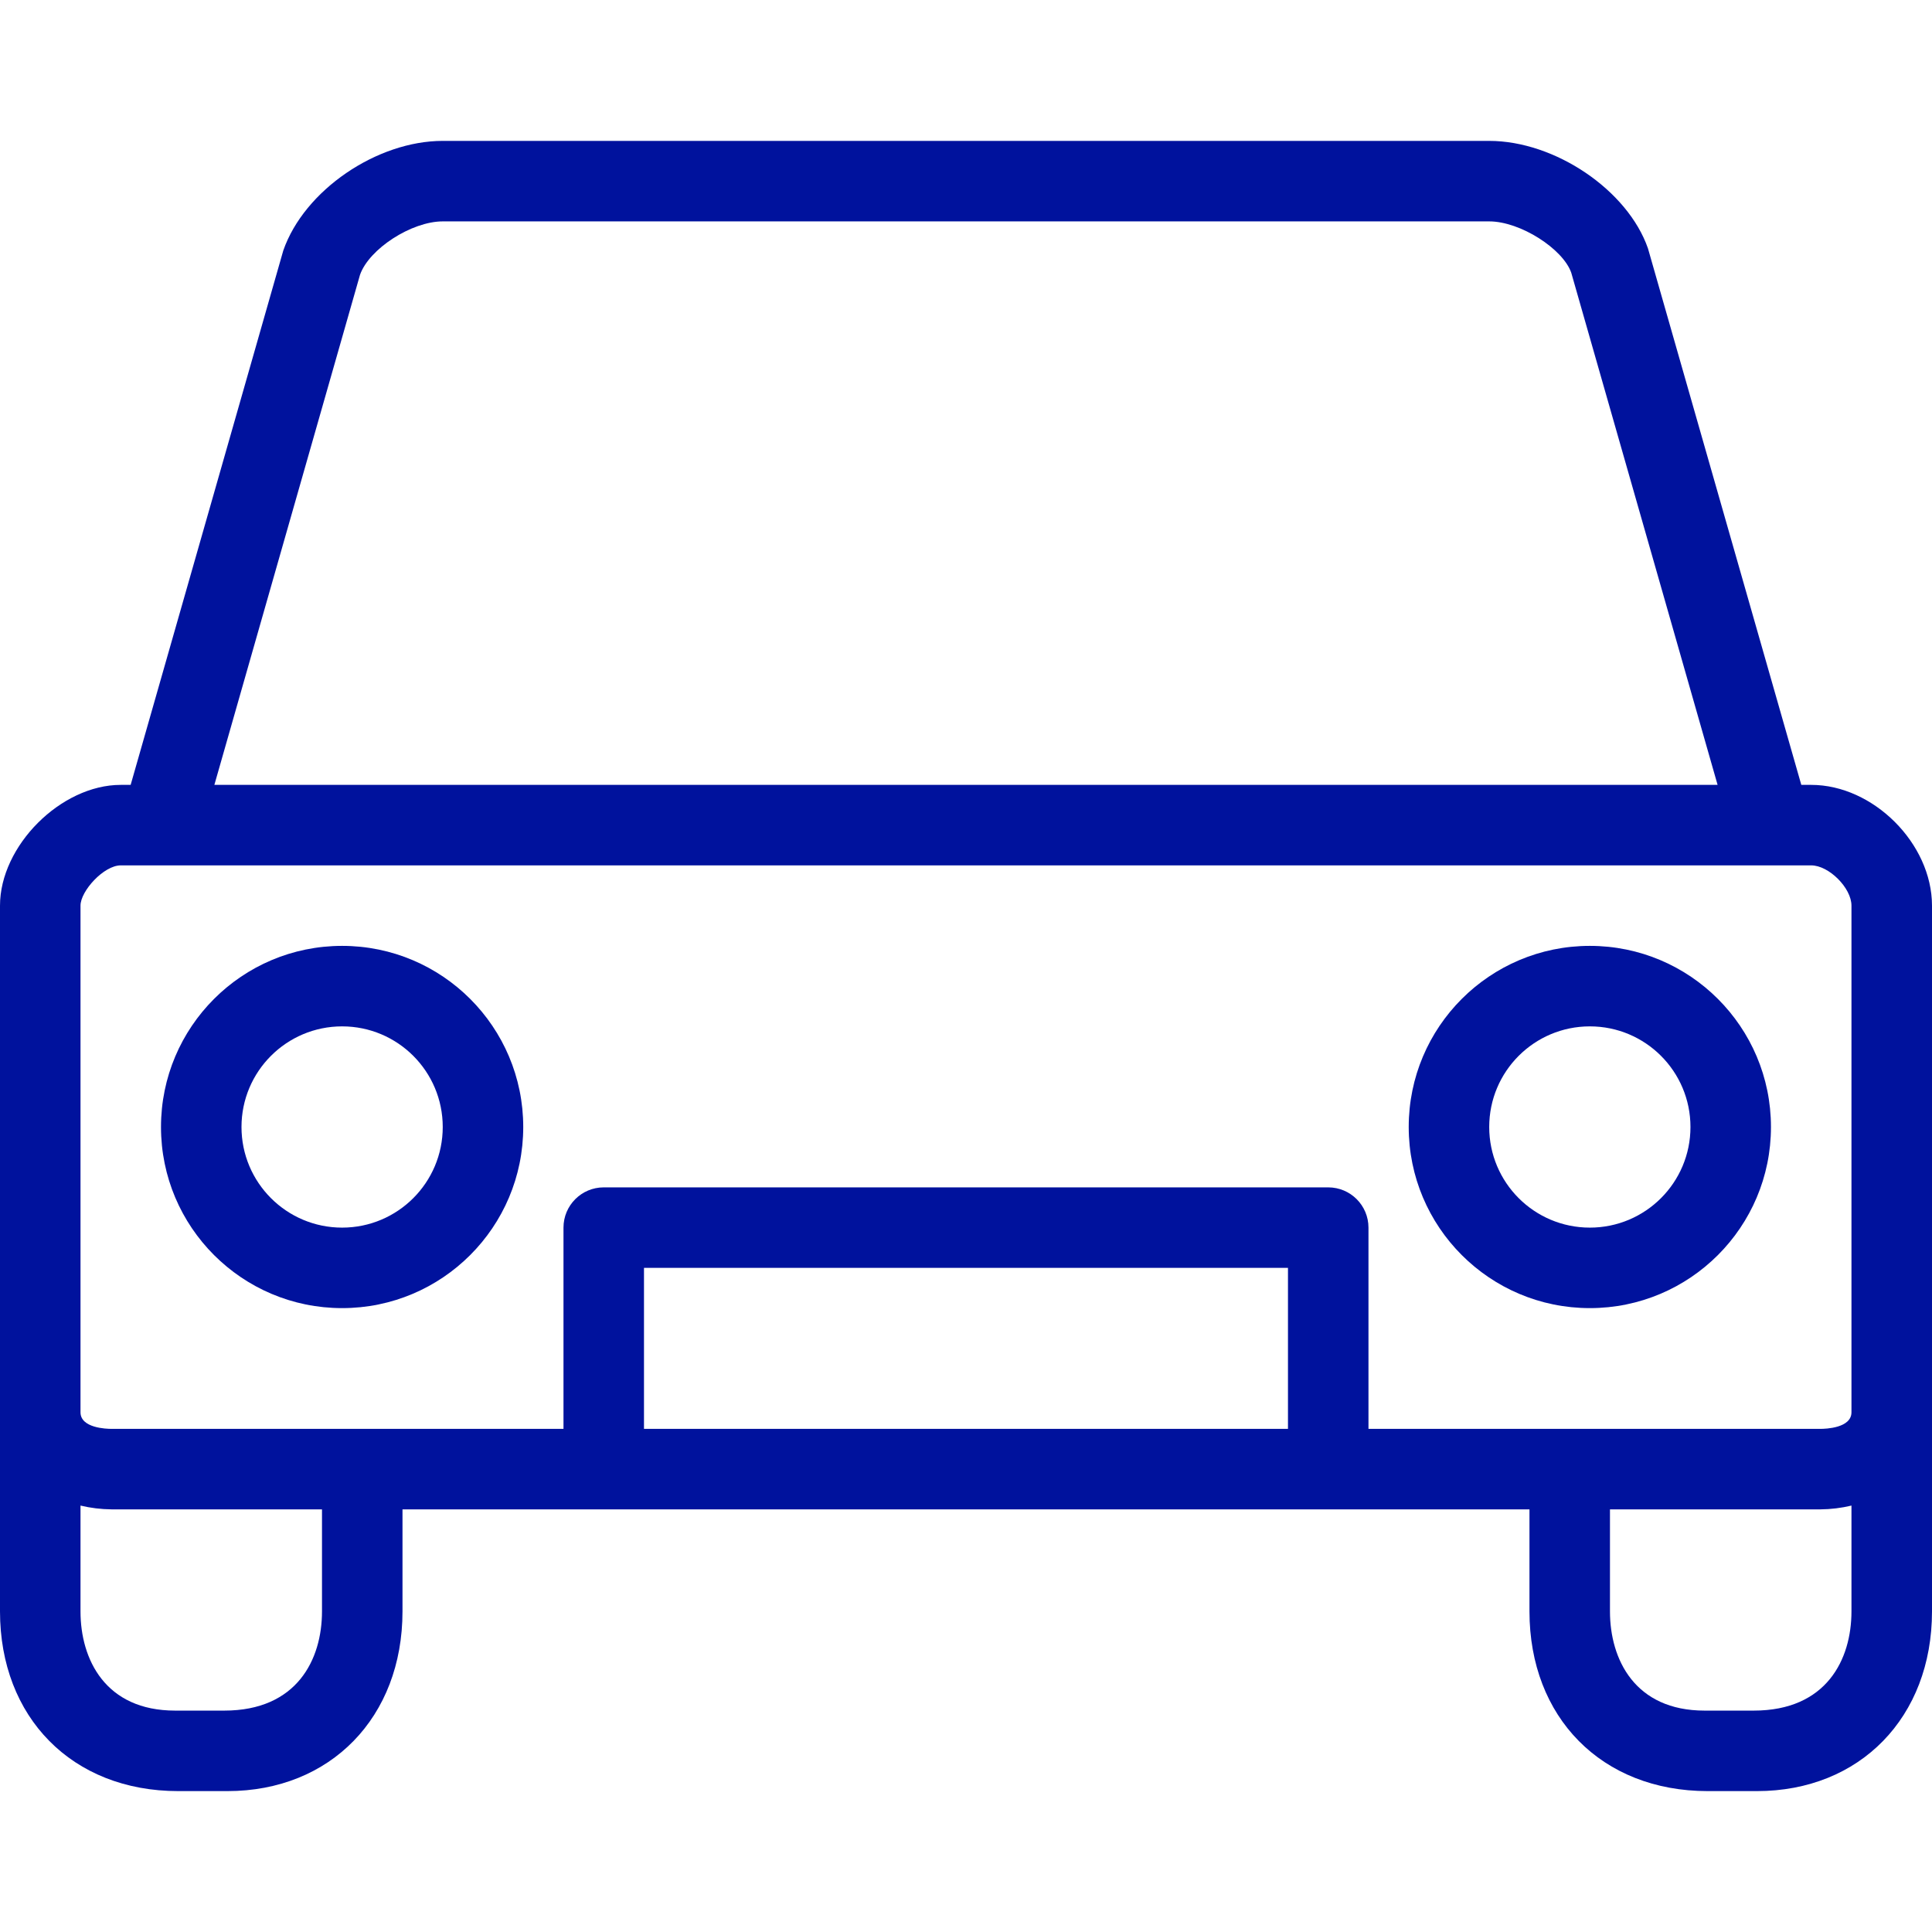
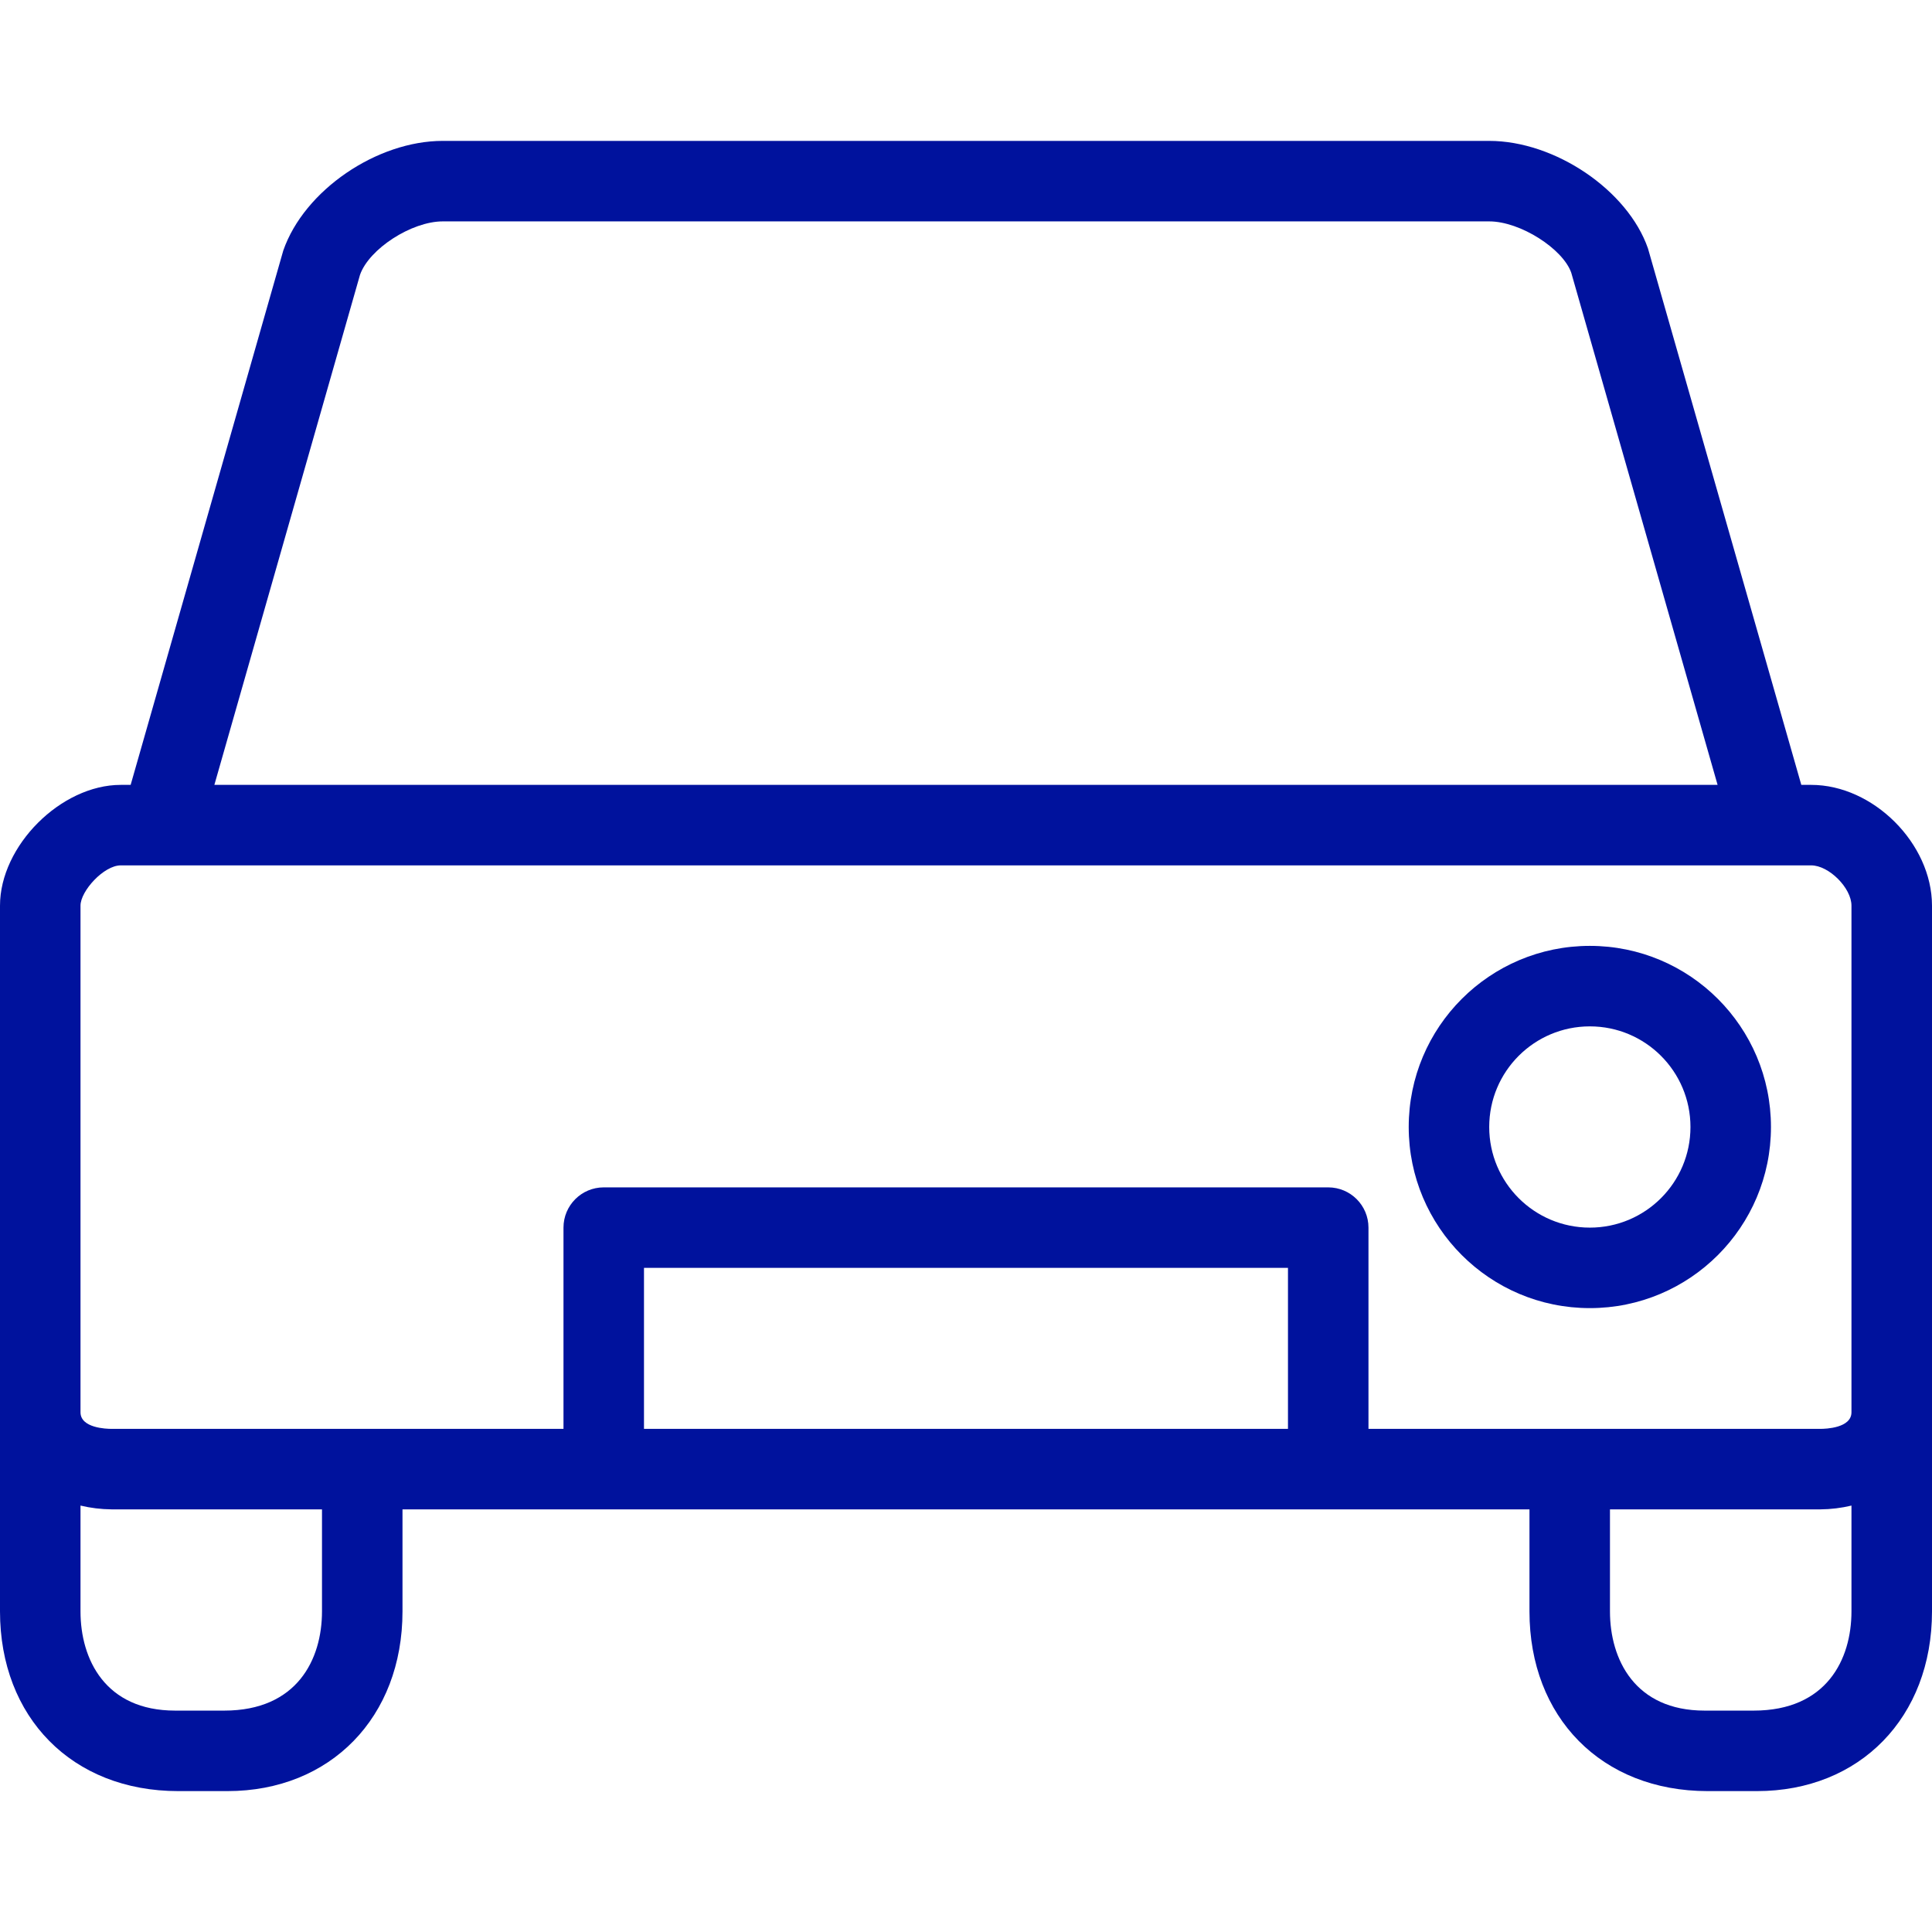
<svg xmlns="http://www.w3.org/2000/svg" version="1.1" id="Capa_1" x="0px" y="0px" fill="#00129d" viewBox="0 0 512.011 512.011" style="enable-background:new 0 0 512.011 512.011;" xml:space="preserve">
  <g>
    <g>
      <g>
        <path d="M480,208.005h-2.624l-40.64-142.176c-5.376-15.445-24.64-28.491-42.069-28.491H117.333     c-17.429,0-36.693,13.045-42.261,29.067l-40.448,141.6H32c-15.851,0-32,16.149-32,32v187.04     c0,28.043,19.083,47.627,47.243,47.627h13.013c27.328,0,46.411-19.584,46.411-47.627v-27.04h298.667v27.04     c0,28.043,19.083,47.627,47.243,47.627H465.6c27.328,0,46.411-19.584,46.411-47.627v-187.04     C512,223.557,496.448,208.005,480,208.005z M95.403,72.848c2.4-6.891,13.675-14.176,21.931-14.176h277.333     c8.256,0,19.531,7.285,21.739,13.6l38.784,135.733H56.811L95.403,72.848z M85.333,427.045c0,12.704-6.581,26.293-25.909,26.293     H46.411c-18.496,0-25.077-13.579-25.077-26.293v-28.043c2.691,0.643,5.447,0.979,8.213,1.003h55.787V427.045z M341.333,378.672     H170.667v-42.667h170.667V378.672z M490.667,427.045c0,12.715-6.581,26.293-25.909,26.293h-13.013     c-18.485,0-25.077-13.579-25.077-26.293v-27.04h55.787c2.767-0.023,5.522-0.359,8.213-1.003V427.045z M490.667,374.277     c0,4.181-6.837,4.395-8.213,4.395H362.667v-53.333c0-5.891-4.776-10.667-10.667-10.667H160c-5.891,0-10.667,4.776-10.667,10.667     v53.333H29.547c-1.376,0-8.213-0.213-8.213-4.395V240.005c0-3.861,6.165-10.667,10.667-10.667h448     c4.683,0,10.667,5.984,10.667,10.667V374.277z" />
-         <path d="M90.667,250.672c-26.51,0-48,21.49-48,48c0,26.51,21.49,48,48,48c26.51,0,48-21.49,48-48     C138.667,272.162,117.176,250.672,90.667,250.672z M90.667,325.339C75.939,325.339,64,313.4,64,298.672     s11.939-26.667,26.667-26.667s26.667,11.939,26.667,26.667S105.394,325.339,90.667,325.339z" />
        <path d="M421.333,250.672c-26.51,0-48,21.49-48,48c0,26.51,21.49,48,48,48c26.51,0,48-21.49,48-48     C469.333,272.162,447.843,250.672,421.333,250.672z M421.333,325.339c-14.728,0-26.667-11.939-26.667-26.667     s11.939-26.667,26.667-26.667S448,283.944,448,298.672S436.061,325.339,421.333,325.339z" />
      </g>
    </g>
  </g>
  <g>
</g>
  <g>
</g>
  <g>
</g>
  <g>
</g>
  <g>
</g>
  <g>
</g>
  <g>
</g>
  <g>
</g>
  <g>
</g>
  <g>
</g>
  <g>
</g>
  <g>
</g>
  <g>
</g>
  <g>
</g>
  <g>
</g>
</svg>